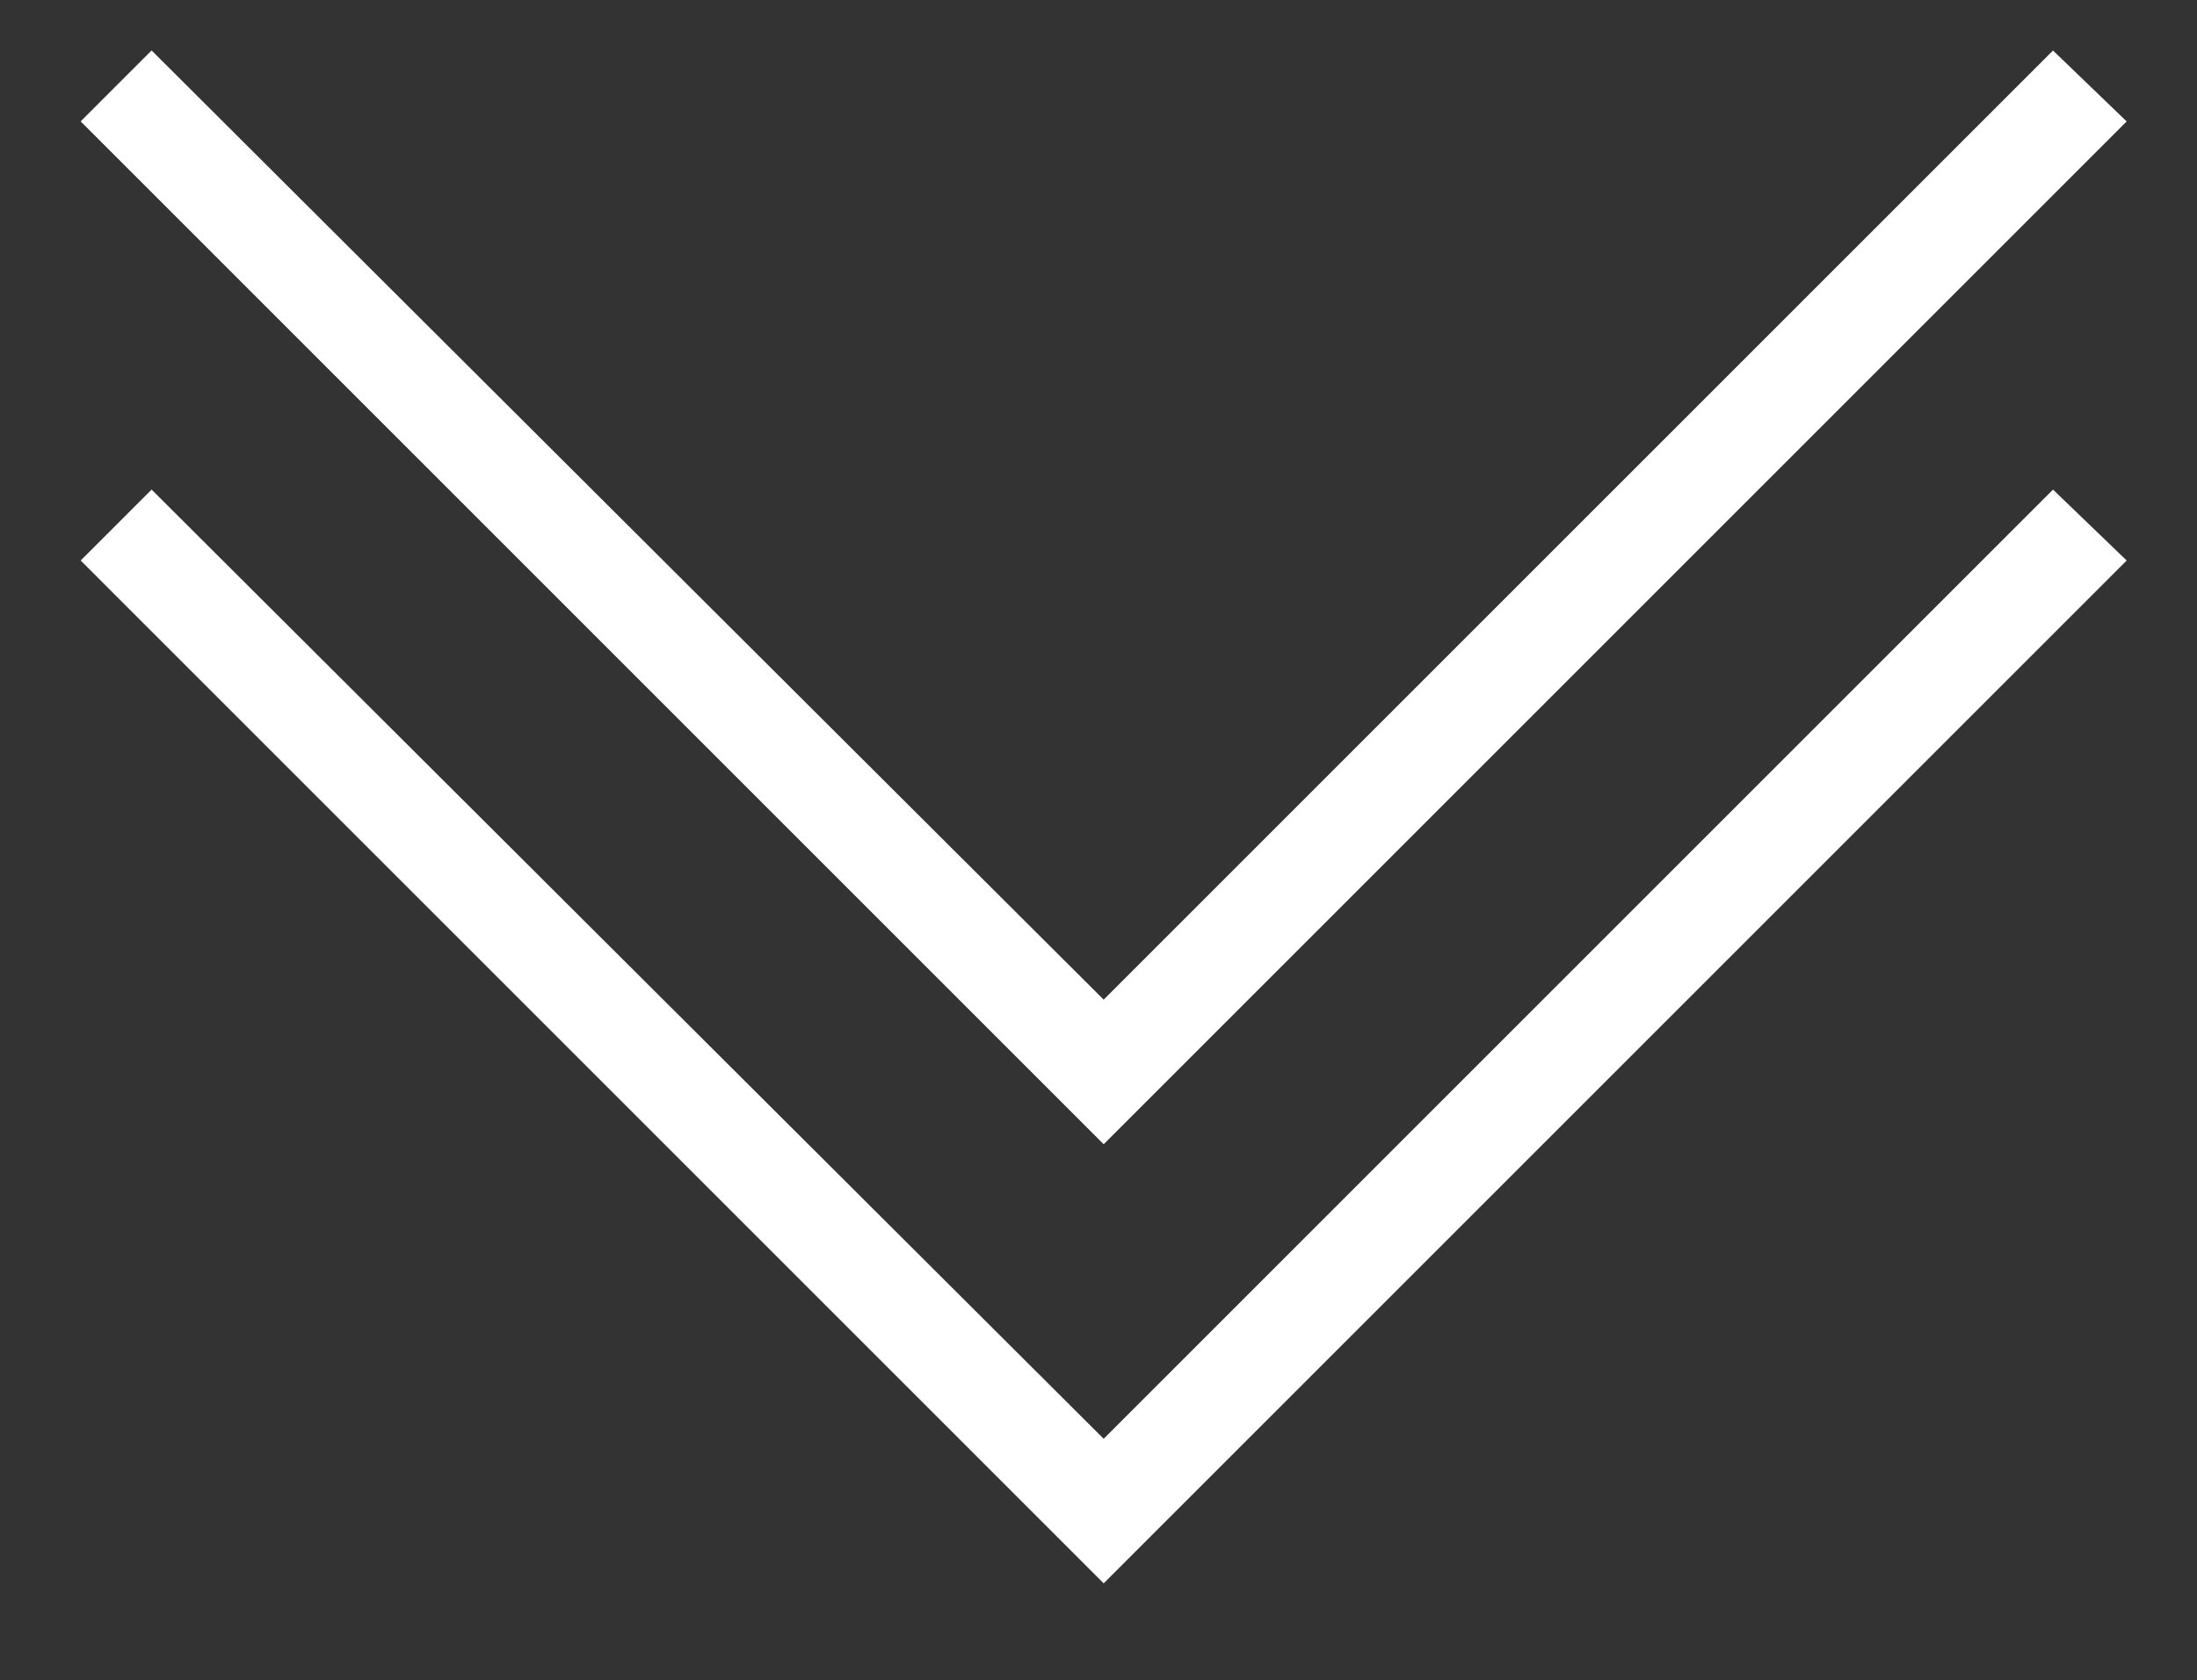
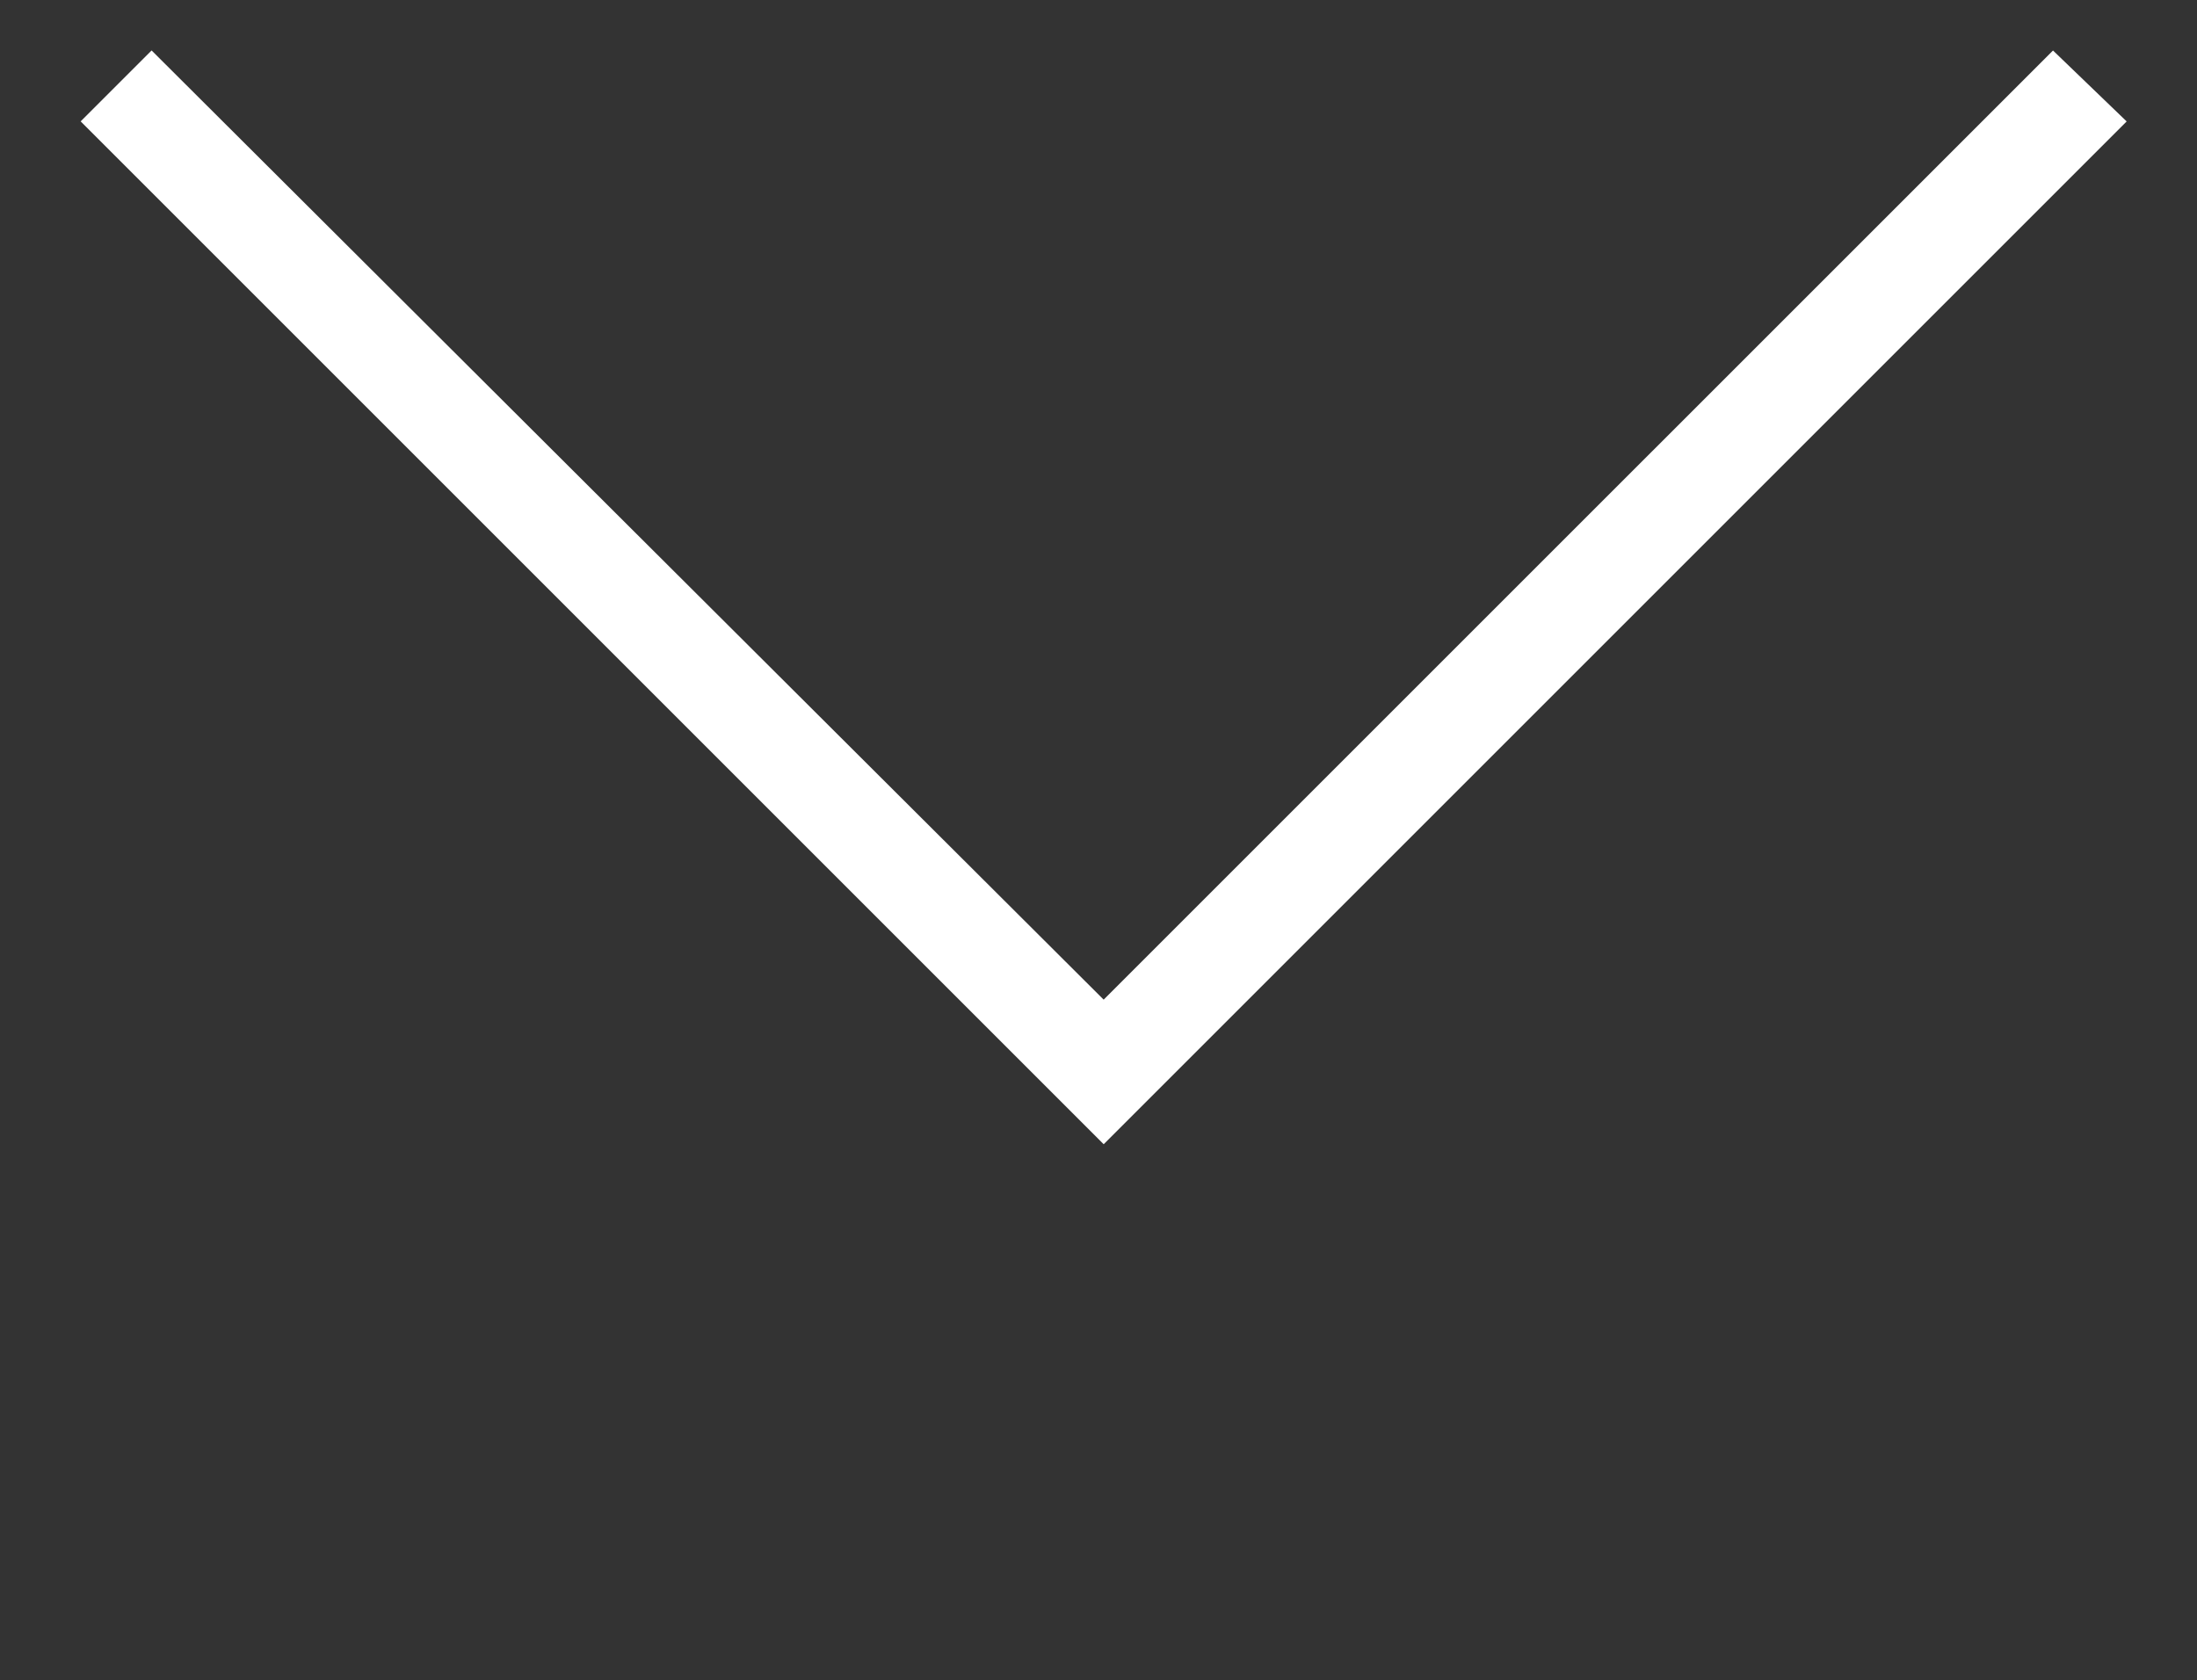
<svg xmlns="http://www.w3.org/2000/svg" id="Layer_1" viewBox="0 0 451 345">
  <rect x="0" y="0" width="451" height="345" fill="#333333" stroke="none" />
-   <path d="m226.56,325.08L16.56,115.08l14.56-14.56,195.44,194.88,194.88-194.88,15.12,14.56-210,210Z" style="fill:#fff;" />
  <path d="m226.56,234.92L16.56,24.92l14.56-14.56,195.44,194.88L421.44,10.37l15.12,14.56-210,210Z" style="fill:#fff;" />
</svg>